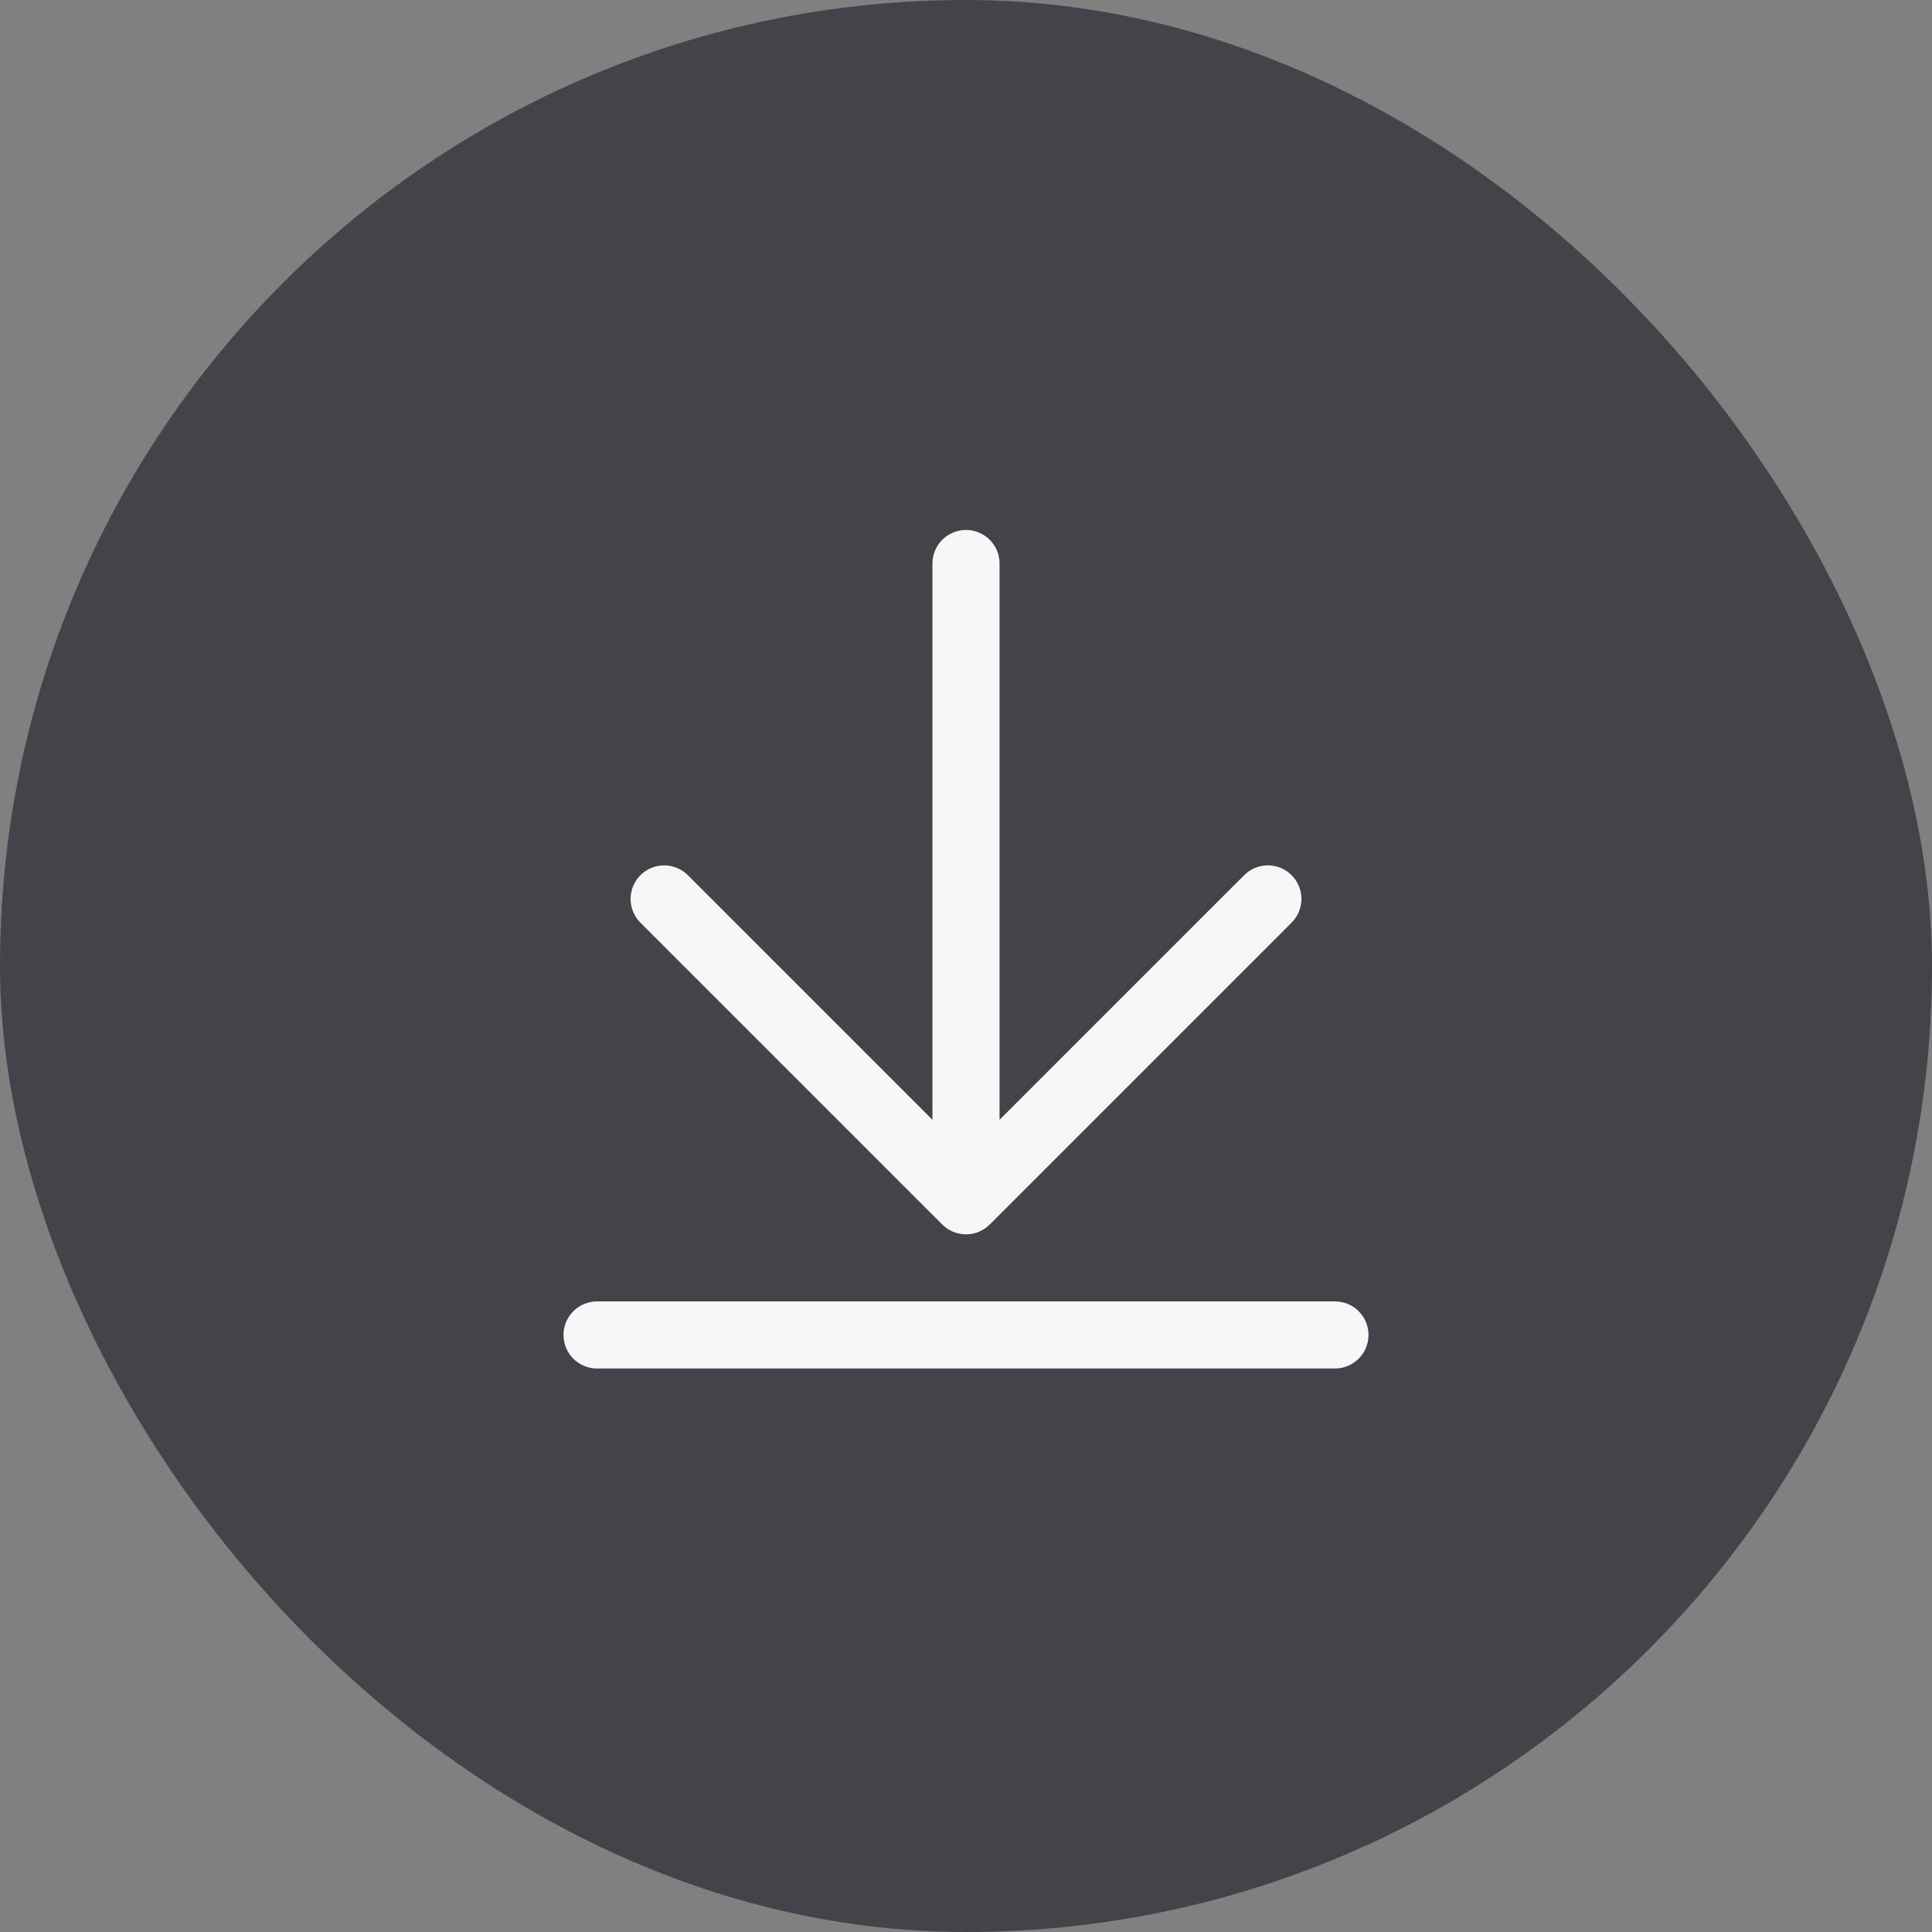
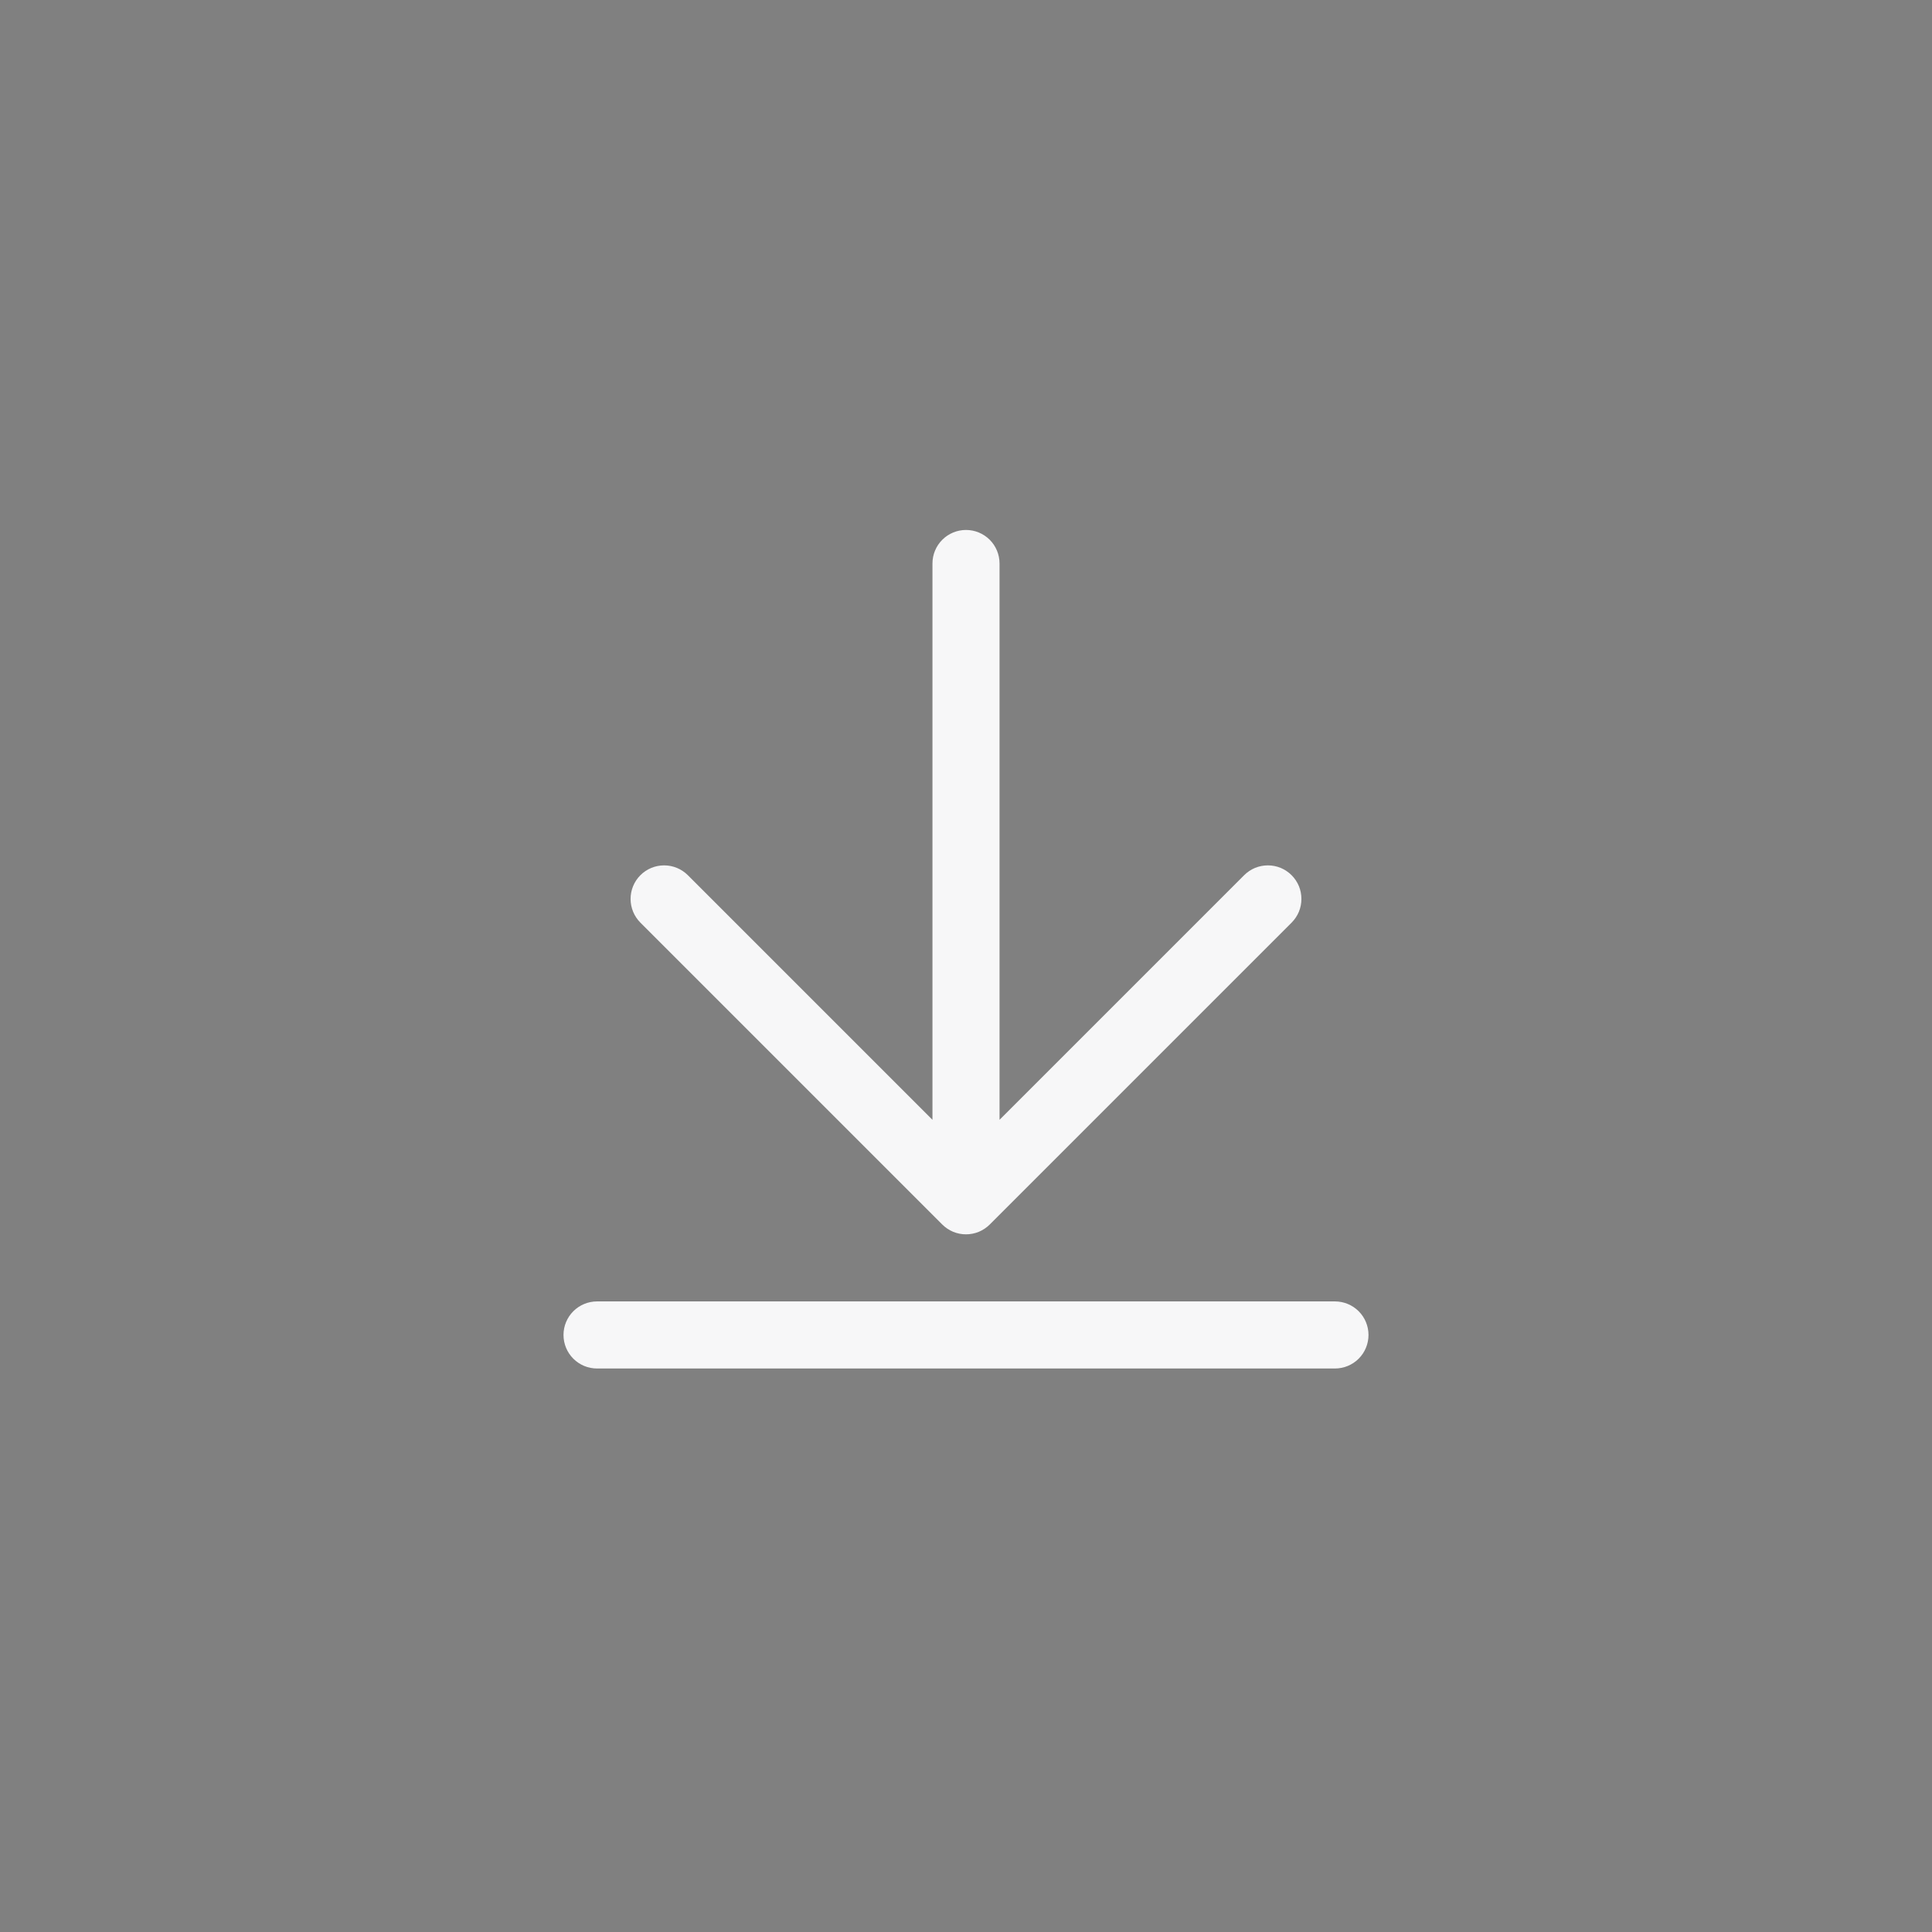
<svg xmlns="http://www.w3.org/2000/svg" width="36" height="36" viewBox="0 0 36 36" fill="none">
  <rect x="0" y="0" width="36" height="36" fill="#808080" stroke="none" />
-   <rect width="36" height="36" rx="18" fill="#434349" />
  <path d="M11.933 17.192C11.816 17.075 11.75 16.916 11.75 16.75C11.75 16.584 11.816 16.425 11.933 16.308C12.05 16.191 12.209 16.125 12.375 16.125C12.541 16.125 12.7 16.191 12.817 16.308L17.375 20.866V10.5C17.375 10.334 17.441 10.175 17.558 10.058C17.675 9.941 17.834 9.875 18 9.875C18.166 9.875 18.325 9.941 18.442 10.058C18.559 10.175 18.625 10.334 18.625 10.5V20.866L23.183 16.308C23.241 16.25 23.31 16.204 23.386 16.172C23.462 16.141 23.543 16.125 23.625 16.125C23.707 16.125 23.788 16.141 23.864 16.172C23.94 16.204 24.009 16.25 24.067 16.308C24.125 16.366 24.171 16.435 24.203 16.511C24.234 16.587 24.25 16.668 24.25 16.75C24.25 16.832 24.234 16.913 24.203 16.989C24.171 17.065 24.125 17.134 24.067 17.192L18.442 22.817C18.384 22.875 18.315 22.921 18.239 22.953C18.163 22.984 18.082 23 18 23C17.918 23 17.837 22.984 17.761 22.953C17.685 22.921 17.616 22.875 17.558 22.817L11.933 17.192ZM24.875 24.25H11.125C10.959 24.25 10.8 24.316 10.683 24.433C10.566 24.55 10.5 24.709 10.5 24.875C10.5 25.041 10.566 25.2 10.683 25.317C10.8 25.434 10.959 25.5 11.125 25.5H24.875C25.041 25.5 25.2 25.434 25.317 25.317C25.434 25.2 25.5 25.041 25.5 24.875C25.5 24.709 25.434 24.55 25.317 24.433C25.2 24.316 25.041 24.25 24.875 24.25Z" fill="#F7F7F8" />
</svg>